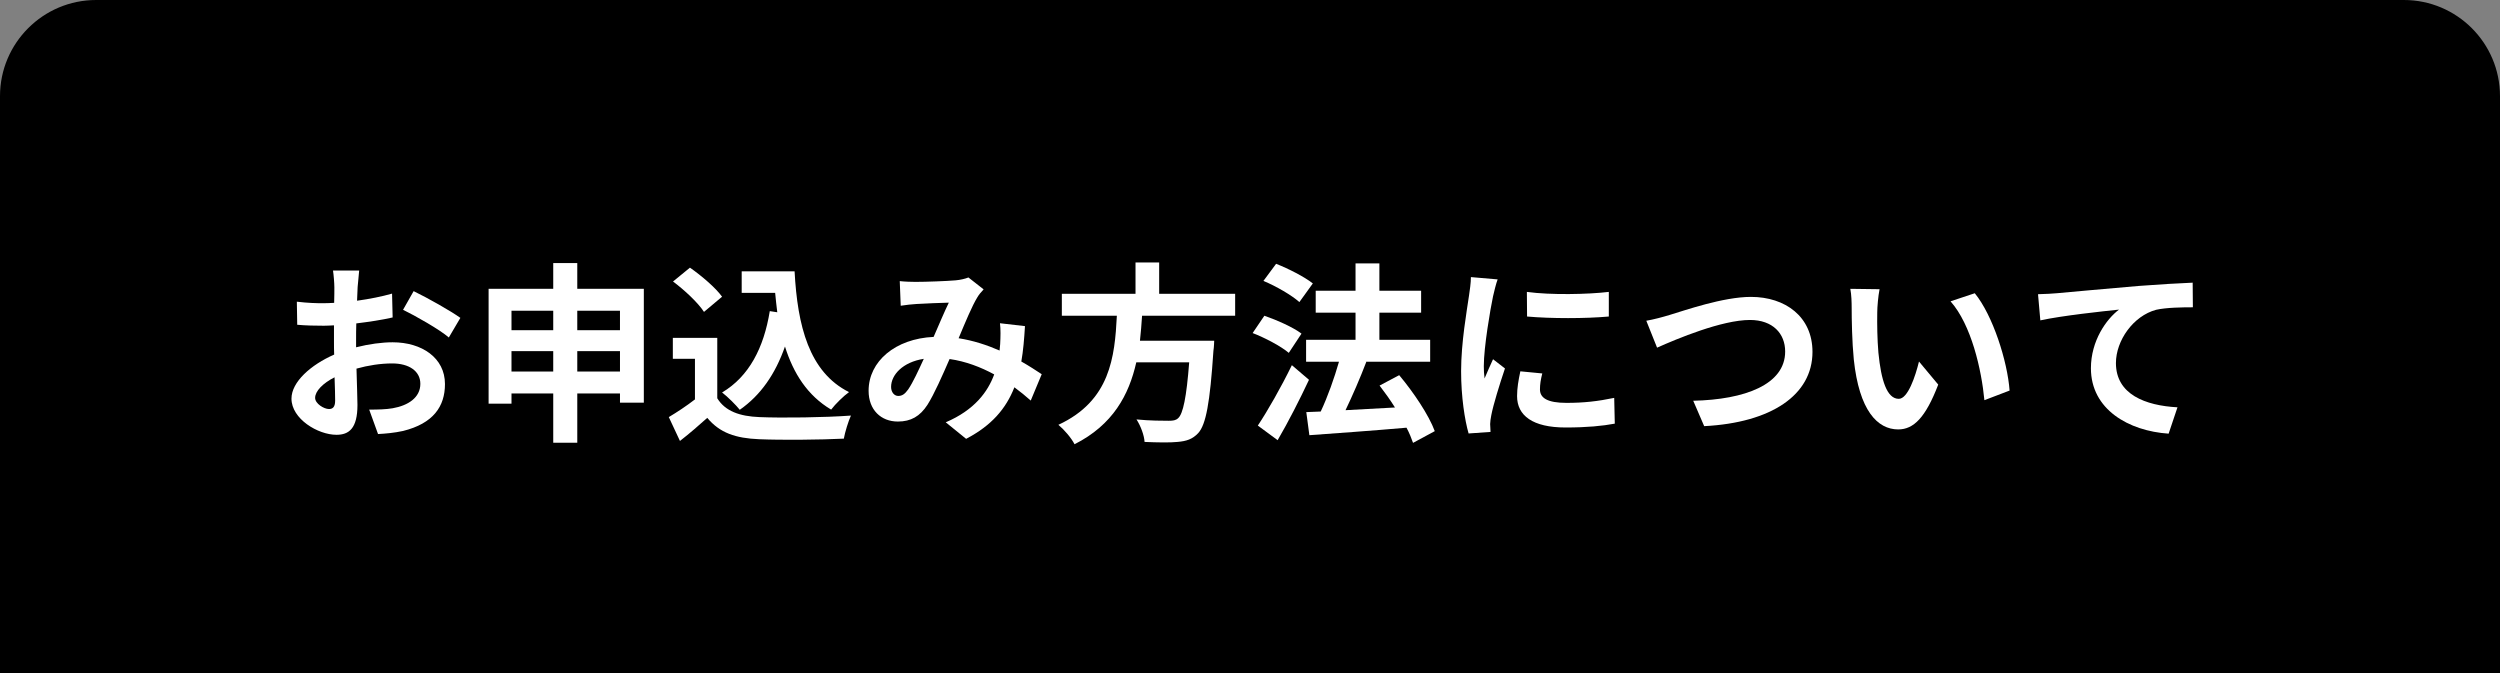
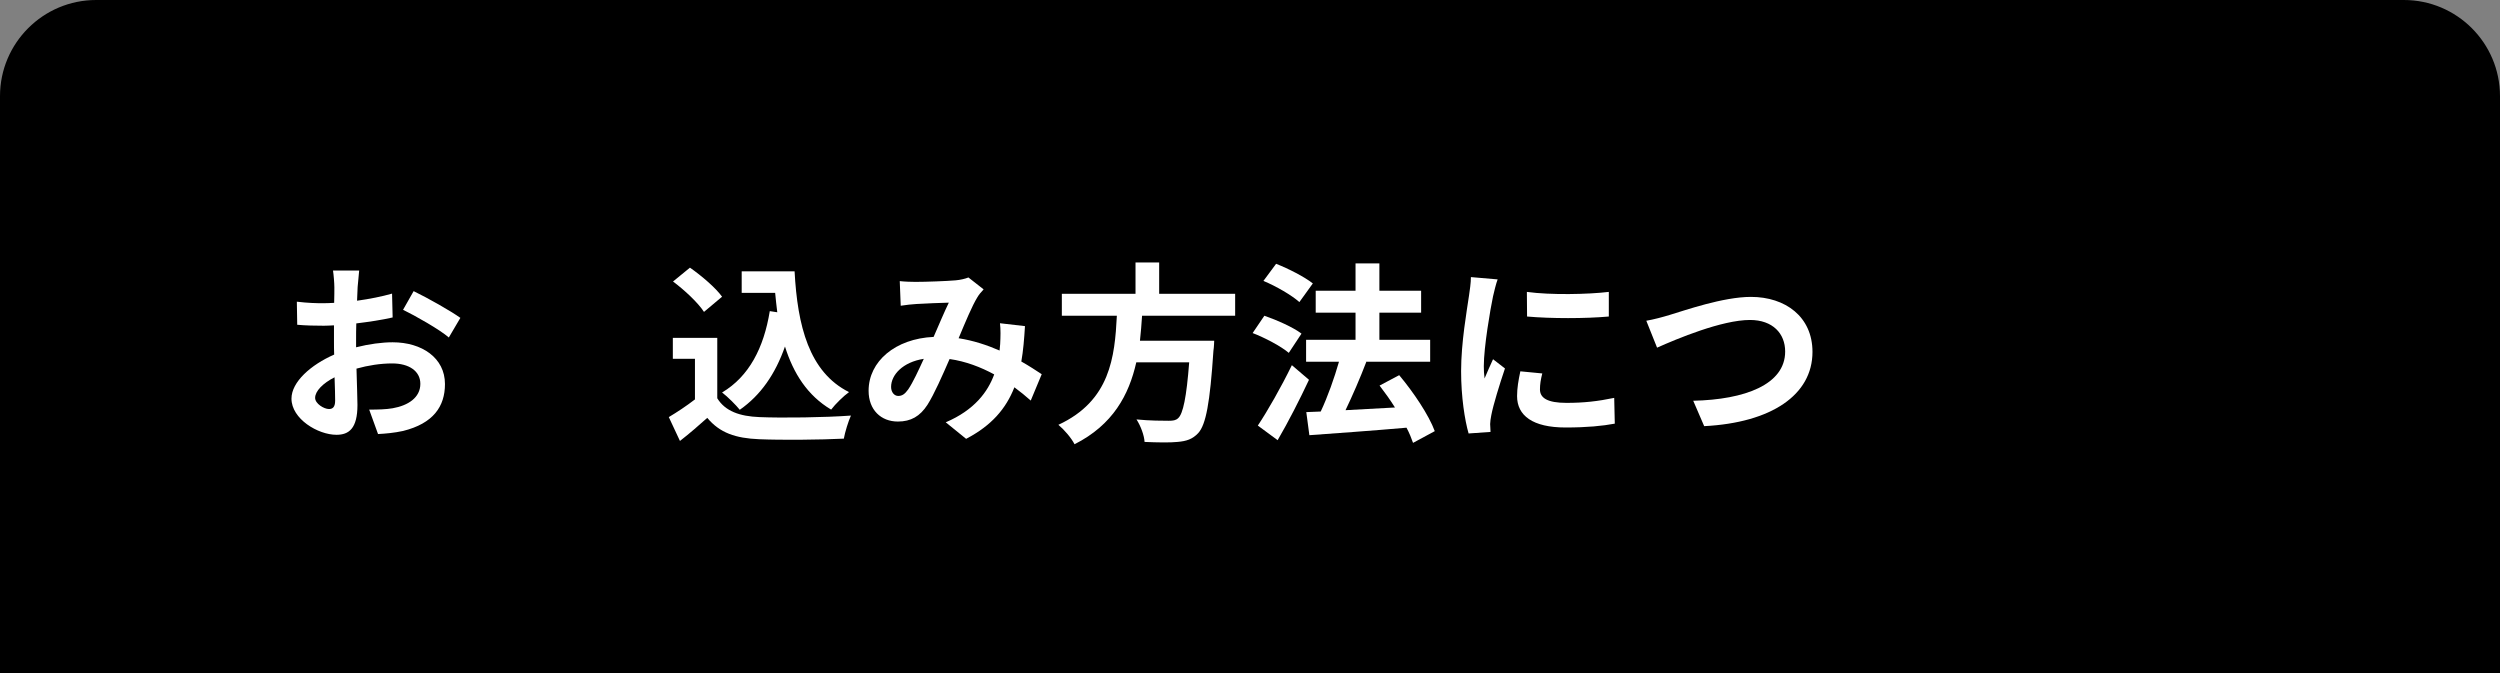
<svg xmlns="http://www.w3.org/2000/svg" id="_レイヤー_1" data-name="レイヤー_1" width="260" height="70" viewBox="0 0 260 70">
  <rect x="0" y="0" width="260" height="70" fill="#808080" stroke="none" />
  <defs>
    <style>
      .cls-1 {
        fill: #fff;
      }
    </style>
  </defs>
  <path d="M10,0h240c5.519,0,10,4.481,10,10v60H0V10C0,4.481,4.481,0,10,0Z" />
  <g>
    <path class="cls-1" d="M37.035,36.118c1.341-.34,2.701-.52,3.801-.52,3.041,0,5.441,1.62,5.441,4.341,0,2.34-1.22,4.101-4.36,4.881-.921.2-1.82.28-2.601.32l-.921-2.541c.9,0,1.741-.02,2.44-.14,1.601-.28,2.881-1.1,2.881-2.541,0-1.34-1.2-2.121-2.921-2.121-1.22,0-2.5.2-3.721.54.04,1.581.101,3.101.101,3.781,0,2.461-.9,3.101-2.181,3.101-1.94,0-4.681-1.661-4.681-3.761,0-1.74,2.021-3.521,4.44-4.581-.02-.46-.02-.92-.02-1.38v-1.661c-.38.02-.74.04-1.061.04-.9,0-1.9-.02-2.761-.1l-.04-2.4c1.16.14,2.021.16,2.741.16.359,0,.74-.02,1.14-.04.021-.7.021-1.28.021-1.62,0-.42-.08-1.38-.141-1.741h2.721c-.04.36-.12,1.22-.16,1.721-.02.44-.04.92-.06,1.42,1.3-.18,2.601-.44,3.641-.74l.06,2.48c-1.12.26-2.48.46-3.78.62-.021.6-.021,1.2-.021,1.78v.7ZM34.855,41.679c0-.5-.021-1.4-.061-2.44-1.22.62-2.021,1.44-2.021,2.141,0,.6.921,1.16,1.44,1.16.36,0,.641-.18.641-.86ZM43.017,30.277c1.521.74,3.821,2.041,4.861,2.781l-1.2,2.04c-.94-.82-3.521-2.28-4.761-2.88l1.1-1.94Z" />
-     <path class="cls-1" d="M66.958,30.037v11.843h-2.48v-.96h-4.441v5.121h-2.5v-5.121h-4.341v1.061h-2.381v-11.943h6.722v-2.681h2.5v2.681h6.922ZM53.195,32.317v2.021h4.341v-2.021h-4.341ZM57.536,38.639v-2.121h-4.341v2.121h4.341ZM60.036,32.317v2.021h4.441v-2.021h-4.441ZM64.478,38.639v-2.121h-4.441v2.121h4.441Z" />
    <path class="cls-1" d="M74.596,41.419c.82,1.34,2.32,1.88,4.4,1.96,2.341.1,6.842.04,9.502-.16-.26.56-.62,1.72-.74,2.4-2.4.12-6.421.16-8.802.06-2.46-.1-4.101-.66-5.401-2.221-.88.78-1.76,1.561-2.84,2.401l-1.16-2.481c.84-.5,1.84-1.16,2.72-1.84v-4.221h-2.3v-2.181h4.621v6.282ZM73.215,32.437c-.62-.96-2.04-2.281-3.221-3.161l1.761-1.44c1.2.84,2.66,2.08,3.341,3.021l-1.881,1.581ZM80.837,32.477c-.08-.66-.16-1.34-.221-2.02h-3.48v-2.241h5.501c.301,5.661,1.501,10.482,5.661,12.563-.56.4-1.42,1.24-1.86,1.82-2.46-1.46-3.921-3.761-4.801-6.562-1,2.86-2.521,5.061-4.701,6.582-.359-.46-1.28-1.38-1.84-1.801,2.801-1.66,4.341-4.641,4.961-8.461l.78.12Z" />
    <path class="cls-1" d="M107.197,41.659c-.521-.46-1.101-.94-1.7-1.38-.881,2.241-2.381,3.981-5.021,5.361l-2.12-1.72c3.001-1.28,4.381-3.181,5.041-4.981-1.4-.76-2.961-1.36-4.641-1.6-.74,1.7-1.601,3.661-2.301,4.761-.78,1.201-1.721,1.741-3.081,1.741-1.74,0-3.04-1.2-3.04-3.201,0-3.061,2.78-5.421,6.761-5.602.561-1.28,1.12-2.62,1.581-3.561-.78.02-2.48.08-3.381.14-.42.02-1.12.1-1.62.18l-.101-2.561c.521.06,1.2.08,1.641.08,1.12,0,3.24-.08,4.161-.16.479-.04,1-.16,1.34-.3l1.58,1.24c-.279.3-.5.56-.66.84-.52.84-1.24,2.561-1.94,4.241,1.541.24,2.981.72,4.261,1.28.021-.24.04-.46.061-.68.04-.76.06-1.52-.021-2.16l2.601.3c-.08,1.32-.18,2.561-.38,3.681.82.46,1.541.94,2.121,1.32l-1.141,2.741ZM96.075,37.318c-2.201.34-3.401,1.68-3.401,2.92,0,.561.341.94.74.94s.681-.18,1.04-.68c.501-.74,1.061-1.96,1.621-3.181Z" />
    <path class="cls-1" d="M118.775,32.837c-.06.86-.12,1.74-.22,2.601h7.722s-.021.72-.08,1.04c-.36,5.441-.78,7.682-1.58,8.562-.601.64-1.221.84-2.161.92-.74.08-2.08.06-3.42,0-.04-.68-.4-1.66-.841-2.34,1.381.14,2.78.14,3.361.14.439,0,.72-.04.96-.26.52-.44.88-2.18,1.16-5.821h-5.501c-.761,3.381-2.421,6.501-6.422,8.522-.34-.66-1.06-1.5-1.681-2.021,5.401-2.5,5.861-7.062,6.082-11.342h-5.722v-2.28h7.662v-3.261h2.46v3.261h7.902v2.28h-9.683Z" />
    <path class="cls-1" d="M134.035,36.698c-.801-.68-2.461-1.561-3.761-2.061l1.22-1.8c1.28.44,3.001,1.2,3.861,1.86l-1.32,2ZM136.135,39.499c-.979,2.08-2.14,4.361-3.261,6.281l-2.06-1.521c1-1.5,2.42-3.981,3.54-6.281l1.78,1.521ZM135.135,31.417c-.78-.7-2.42-1.66-3.74-2.2l1.32-1.781c1.28.5,2.96,1.36,3.82,2.041l-1.4,1.94ZM146.957,46.06c-.159-.46-.38-1.02-.68-1.58-3.621.32-7.401.58-10.103.78l-.319-2.401,1.5-.06c.72-1.52,1.42-3.5,1.9-5.181h-3.421v-2.28h5.142v-2.821h-4.142v-2.28h4.142v-2.841h2.48v2.841h4.341v2.28h-4.341v2.821h5.281v2.28h-6.722l.08.02c-.641,1.681-1.44,3.521-2.161,5.021,1.601-.08,3.381-.18,5.142-.28-.5-.8-1.061-1.58-1.601-2.28l2.041-1.081c1.479,1.761,3.08,4.141,3.7,5.821l-2.261,1.22Z" />
    <path class="cls-1" d="M155.755,29.057c-.16.4-.399,1.4-.479,1.76-.28,1.32-.96,5.281-.96,7.262,0,.38.02.86.079,1.28.28-.7.601-1.36.881-2l1.24.96c-.561,1.661-1.221,3.801-1.421,4.861-.06.28-.12.72-.12.92.021.22.021.541.04.82l-2.28.16c-.399-1.38-.78-3.801-.78-6.481,0-2.98.601-6.321.82-7.842.08-.56.2-1.32.2-1.94l2.78.24ZM160.396,38.839c-.16.64-.24,1.12-.24,1.66,0,.88.76,1.4,2.761,1.4,1.78,0,3.24-.16,4.961-.52l.06,2.68c-1.28.24-2.88.4-5.121.4-3.42,0-5.041-1.24-5.041-3.261,0-.82.141-1.661.341-2.581l2.28.22ZM167.317,30.357v2.561c-2.44.22-6.021.22-8.502,0l-.02-2.561c2.44.34,6.382.26,8.521,0Z" />
    <path class="cls-1" d="M173.635,32.757c1.54-.46,5.562-1.88,8.462-1.88,3.581,0,6.401,2.061,6.401,5.721,0,4.481-4.281,7.362-11.263,7.722l-1.14-2.641c5.361-.12,9.562-1.68,9.562-5.121,0-1.86-1.28-3.281-3.66-3.281-2.921,0-7.602,1.96-9.662,2.881l-1.12-2.801c.72-.12,1.7-.38,2.42-.6Z" />
-     <path class="cls-1" d="M195.234,32.477c-.02,1.28,0,2.781.12,4.201.28,2.86.88,4.801,2.12,4.801.94,0,1.721-2.32,2.101-3.881l2.001,2.401c-1.32,3.44-2.561,4.661-4.161,4.661-2.16,0-4.061-1.96-4.621-7.281-.18-1.82-.22-4.121-.22-5.341,0-.56-.021-1.4-.141-2l3.041.04c-.14.7-.24,1.86-.24,2.4ZM208.997,40.619l-2.62,1c-.3-3.181-1.36-7.842-3.521-10.282l2.521-.84c1.88,2.3,3.4,7.082,3.62,10.122Z" />
-     <path class="cls-1" d="M213.895,30.497c1.641-.16,4.921-.44,8.542-.76,2.04-.16,4.221-.28,5.601-.34l.021,2.561c-1.061,0-2.761.02-3.821.26-2.38.64-4.181,3.201-4.181,5.541,0,3.261,3.061,4.421,6.401,4.601l-.92,2.741c-4.161-.28-8.082-2.521-8.082-6.802,0-2.86,1.601-5.101,2.921-6.101-1.7.18-5.882.62-8.182,1.12l-.24-2.721c.78-.02,1.54-.06,1.94-.1Z" />
  </g>
</svg>